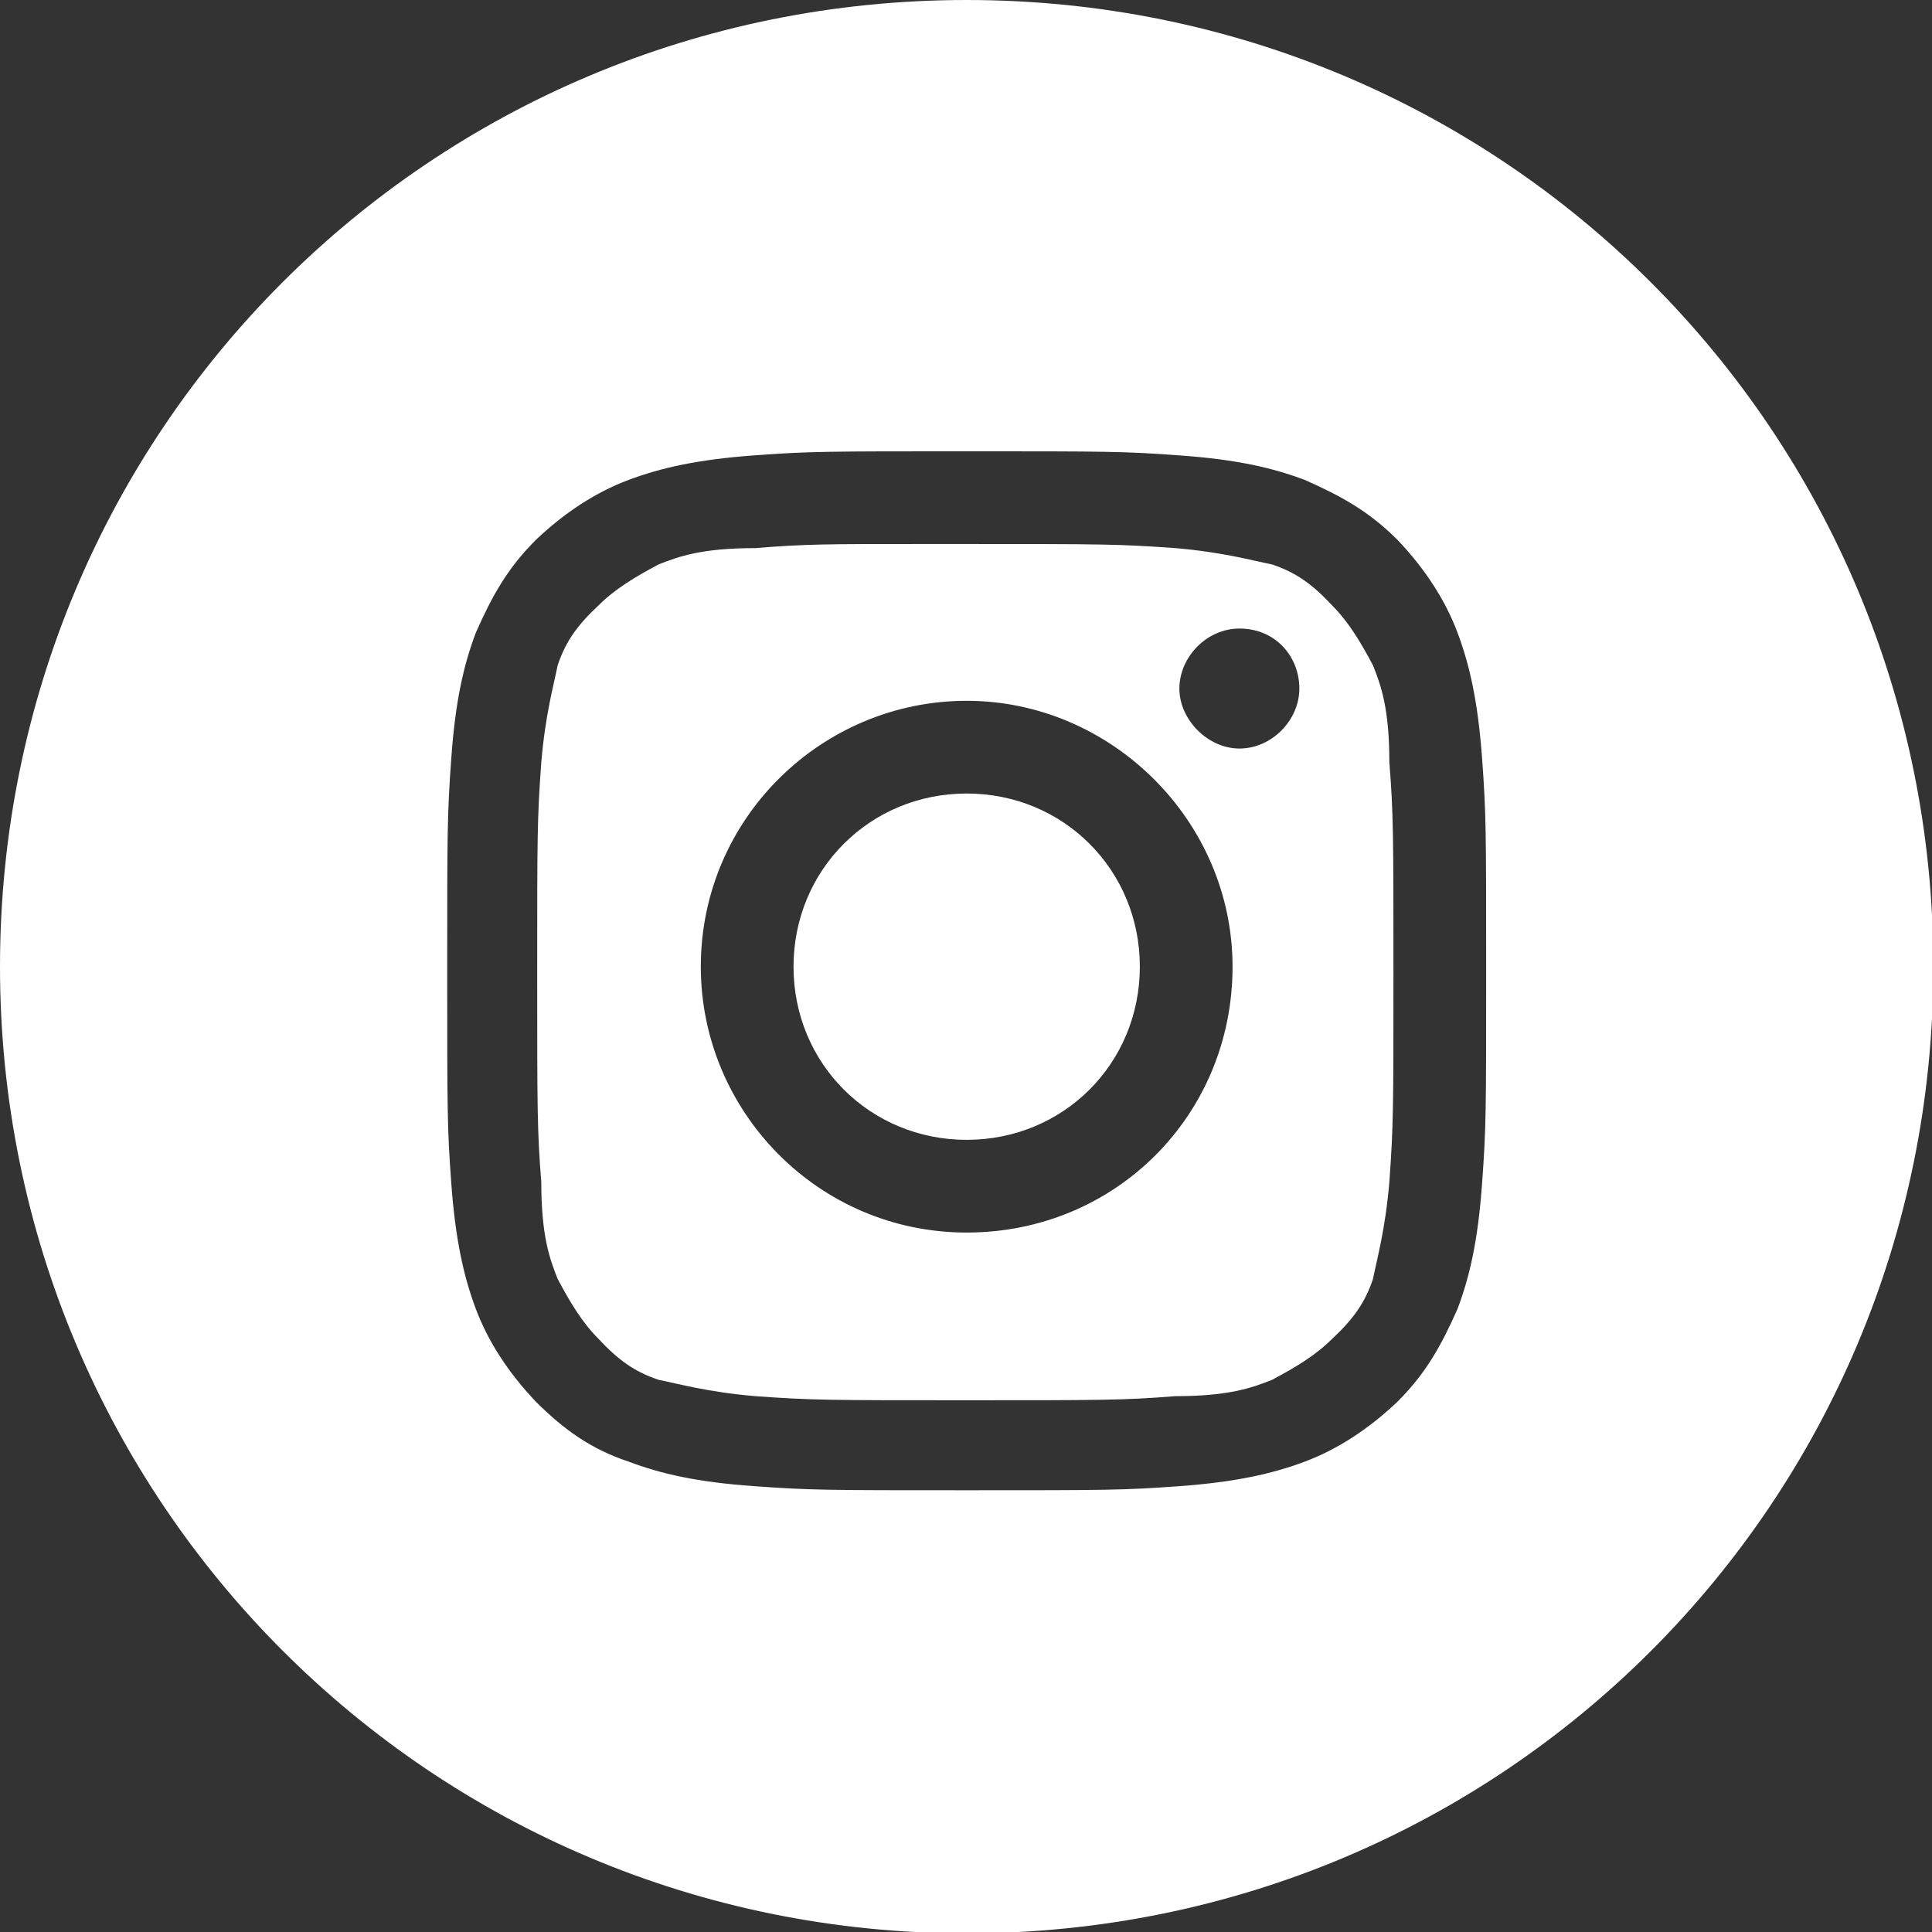
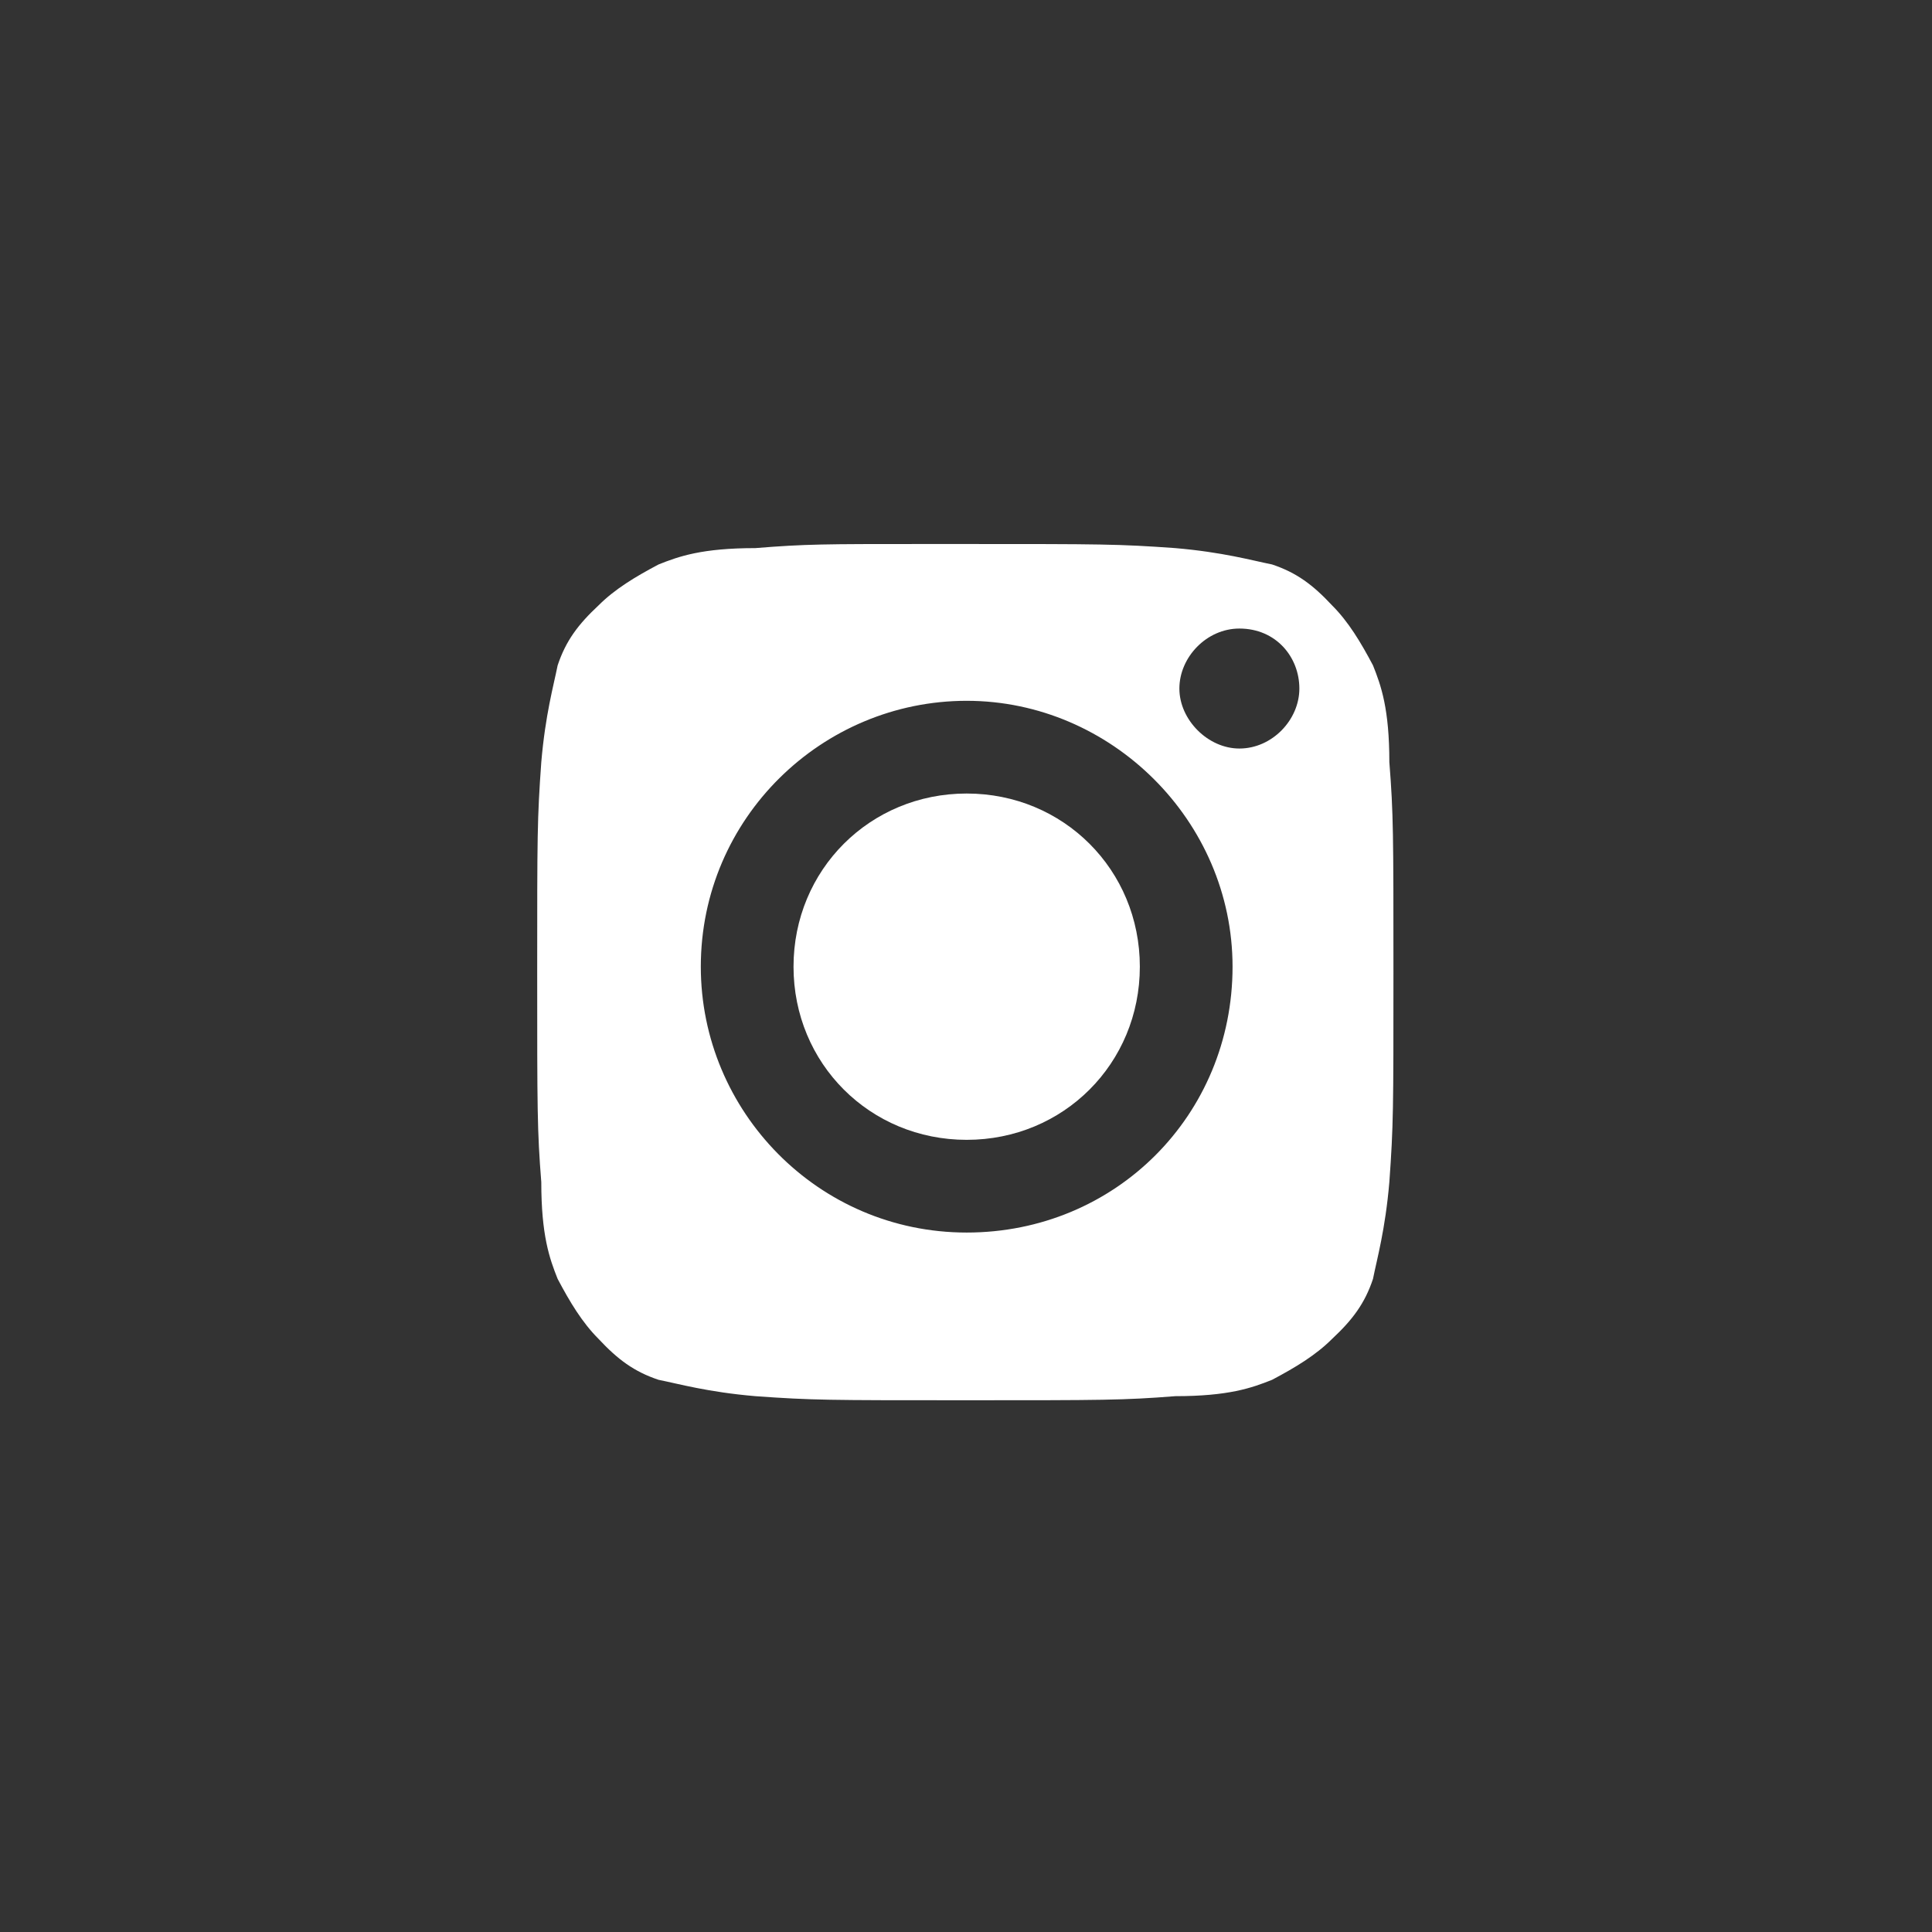
<svg xmlns="http://www.w3.org/2000/svg" version="1.1" id="レイヤー_1" x="0px" y="0px" viewBox="0 0 141.7 141.7" style="enable-background:new 0 0 141.7 141.7;" xml:space="preserve">
  <rect x="0" y="0" width="141.7" height="141.7" fill="#333333" stroke="none" />
  <style type="text/css">
	.st0{fill-rule:evenodd;clip-rule:evenodd;fill:#FFFFFF;}
</style>
  <g>
-     <path class="st0" d="M0,70.9C0,31.6,31.6,0,70.9,0s70.9,31.6,70.9,70.9s-31.6,70.9-70.9,70.9S0,110.1,0,70.9z M70.9,33.1   c-10.3,0-11.5,0-15.6,0.3s-6.8,0.9-9.2,1.8c-2.4,0.9-4.7,2.4-6.8,4.4c-2.1,2.1-3.2,4.1-4.4,6.8c-0.9,2.4-1.5,5-1.8,9.2   s-0.3,5.3-0.3,15.6s0,11.5,0.3,15.6s0.9,6.8,1.8,9.2c0.9,2.4,2.4,4.7,4.4,6.8c2.1,2.1,4.1,3.5,6.8,4.4c2.4,0.9,5,1.5,9.2,1.8   s5.3,0.3,15.6,0.3s11.5,0,15.6-0.3s6.8-0.9,9.2-1.8c2.4-0.9,4.7-2.4,6.8-4.4c2.1-2.1,3.2-4.1,4.4-6.8c0.9-2.4,1.5-5,1.8-9.2   c0.3-4.1,0.3-5.3,0.3-15.6s0-11.5-0.3-15.6c-0.3-4.1-0.9-6.8-1.8-9.2c-0.9-2.4-2.4-4.7-4.4-6.8c-2.1-2.1-4.1-3.2-6.8-4.4   c-2.4-0.9-5-1.5-9.2-1.8C82.4,33.1,81.2,33.1,70.9,33.1L70.9,33.1z" />
    <path class="st0" d="M67.6,39.9c0.9,0,2.1,0,3.2,0c10,0,11.2,0,15.4,0.3c3.5,0.3,5.6,0.9,7.1,1.2c1.8,0.6,3,1.5,4.4,3   c1.2,1.2,2.1,2.7,3,4.4c0.6,1.5,1.2,3.2,1.2,7.1c0.3,3.8,0.3,5.3,0.3,15.4s0,11.2-0.3,15.4c-0.3,3.5-0.9,5.6-1.2,7.1   c-0.6,1.8-1.5,3-3,4.4c-1.2,1.2-2.7,2.1-4.4,3c-1.5,0.6-3.2,1.2-7.1,1.2c-3.8,0.3-5.3,0.3-15.4,0.3s-11.2,0-15.4-0.3   c-3.5-0.3-5.6-0.9-7.1-1.2c-1.8-0.6-3-1.5-4.4-3c-1.2-1.2-2.1-2.7-3-4.4c-0.6-1.5-1.2-3.2-1.2-7.1c-0.3-3.8-0.3-5.3-0.3-15.4   s0-11.2,0.3-15.4c0.3-3.5,0.9-5.6,1.2-7.1c0.6-1.8,1.5-3,3-4.4c1.2-1.2,2.7-2.1,4.4-3c1.5-0.6,3.2-1.2,7.1-1.2   C59.1,39.9,60.5,39.9,67.6,39.9L67.6,39.9z M90.9,46.1c-2.4,0-4.4,2.1-4.4,4.4s2.1,4.4,4.4,4.4c2.4,0,4.4-2.1,4.4-4.4   S93.6,46.1,90.9,46.1z M70.9,51.4c-10.6,0-19.5,8.6-19.5,19.5c0,10.6,8.6,19.5,19.5,19.5s19.5-8.6,19.5-19.5   C90.4,60.2,81.5,51.4,70.9,51.4z" />
    <path class="st0" d="M70.9,58.2c7.1,0,12.7,5.6,12.7,12.7S78,83.6,70.9,83.6S58.2,78,58.2,70.9S63.8,58.2,70.9,58.2z" />
  </g>
</svg>